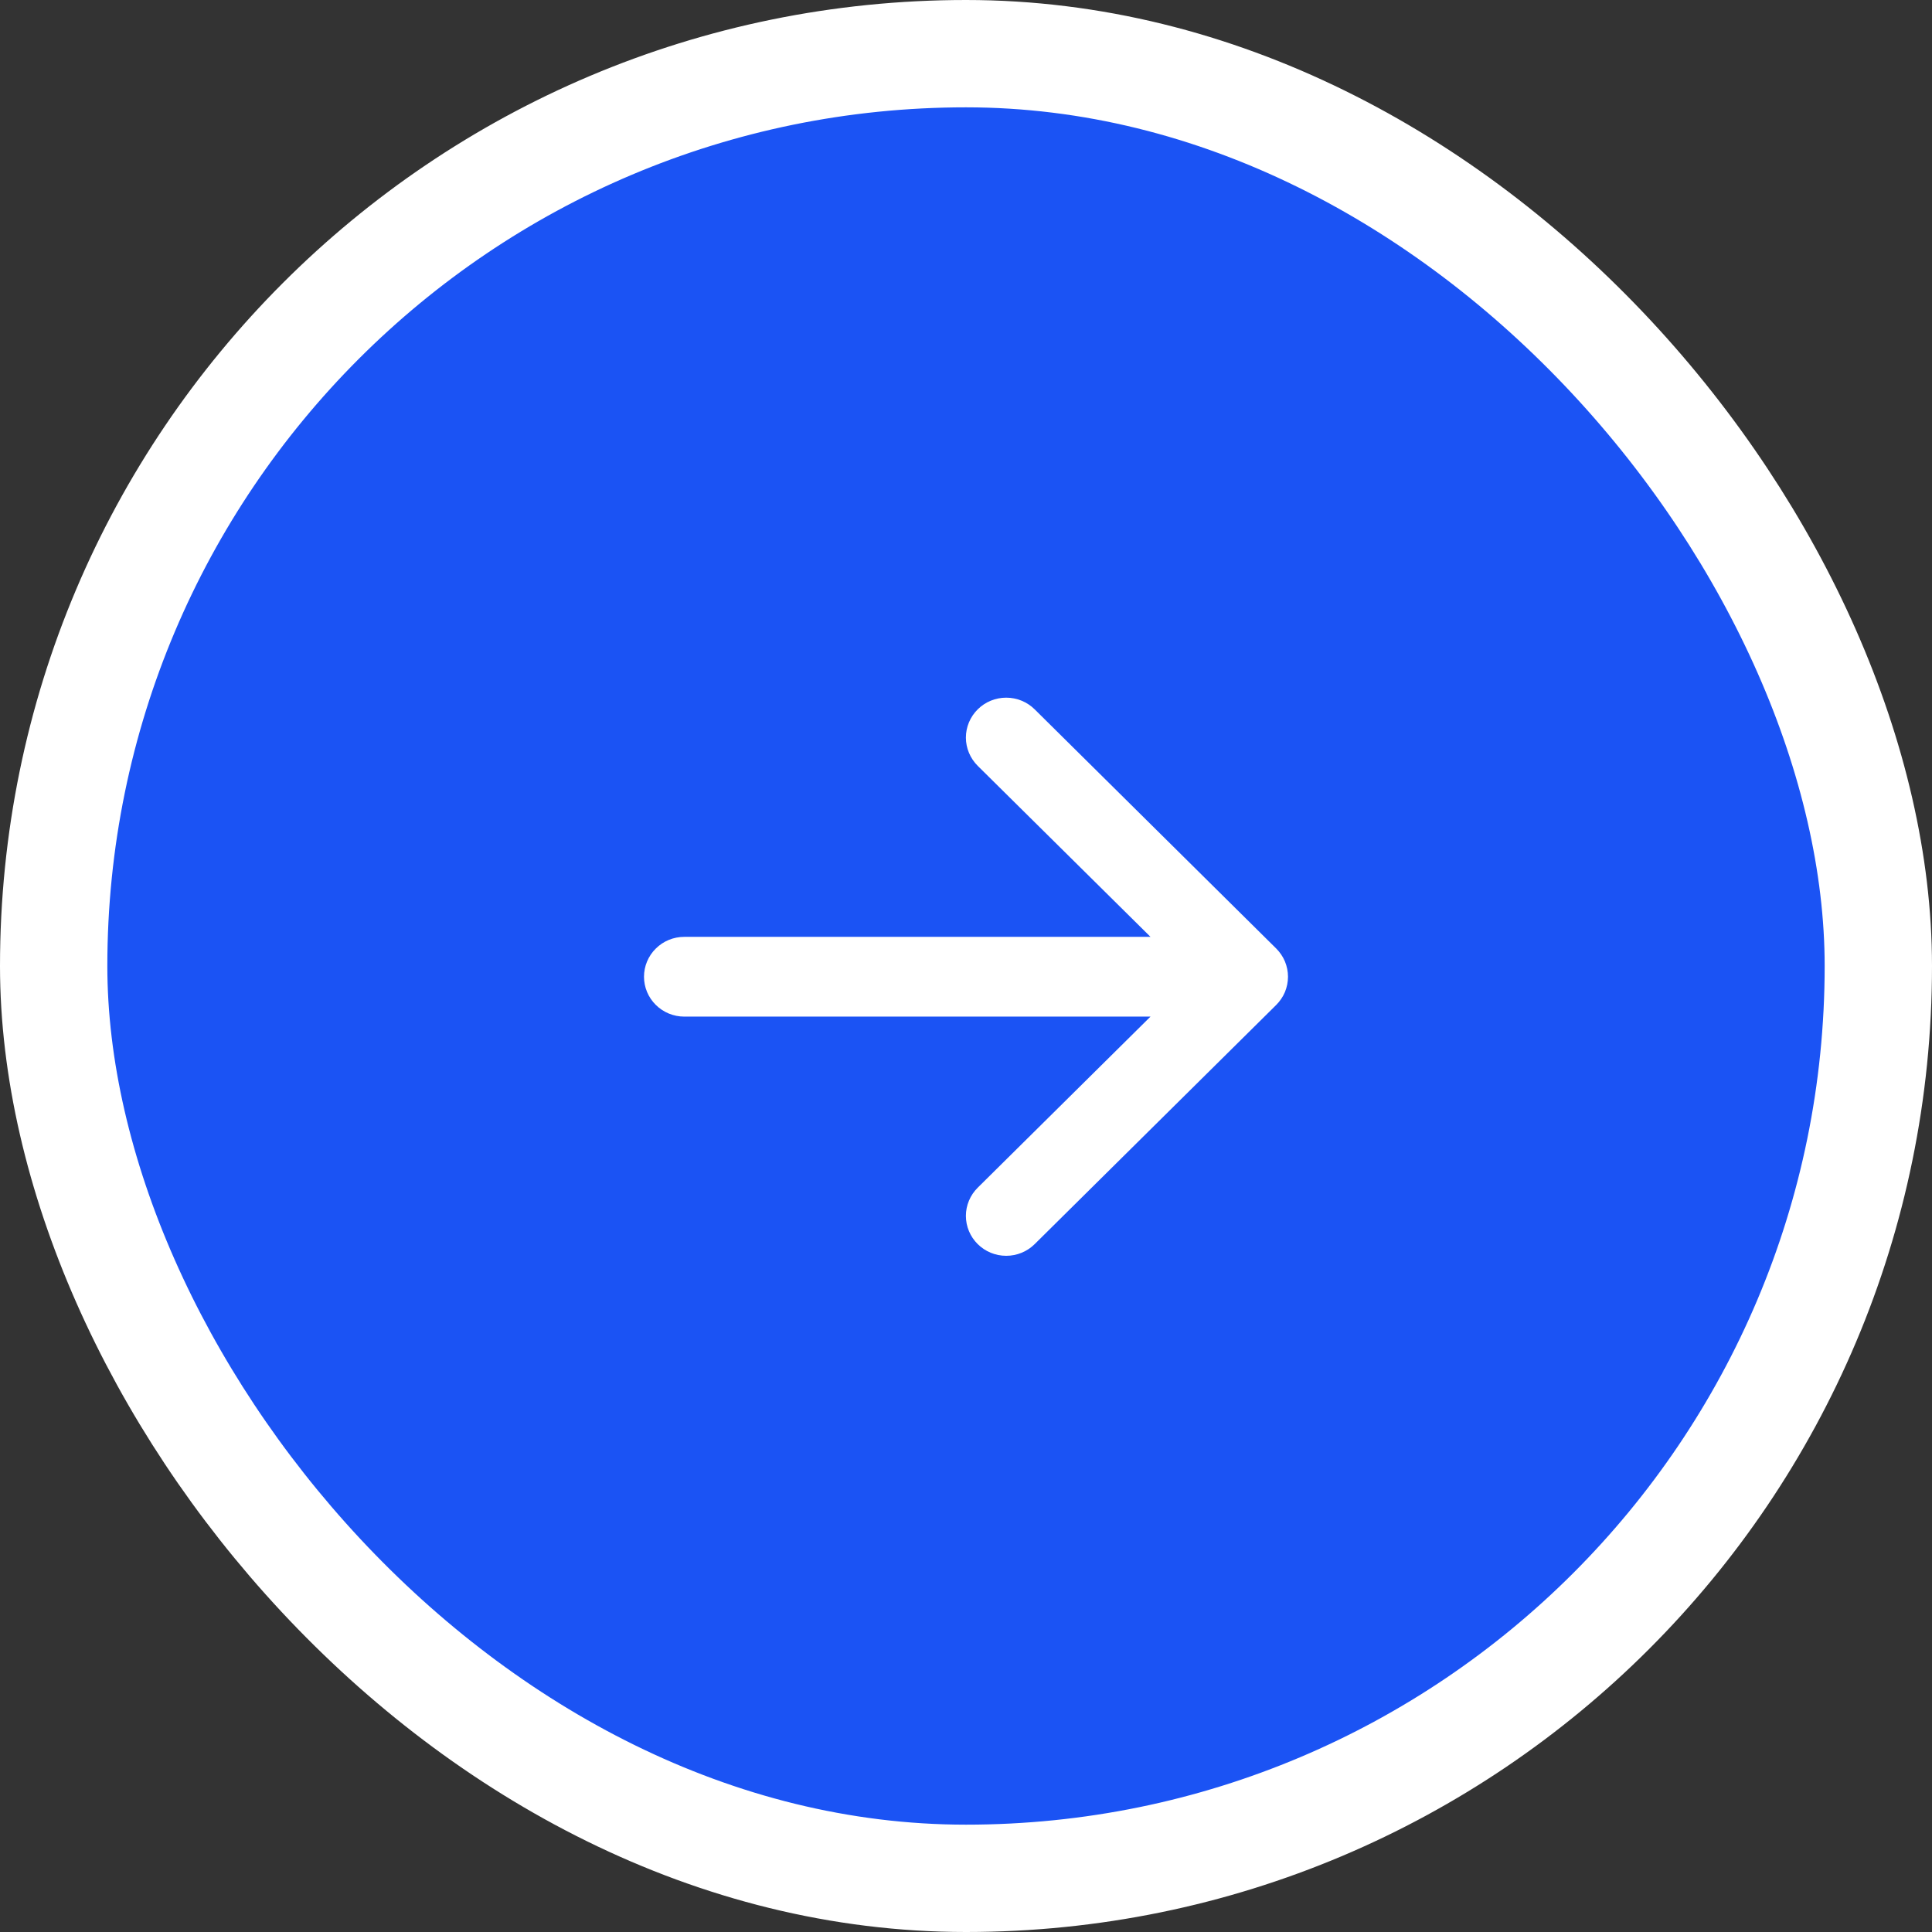
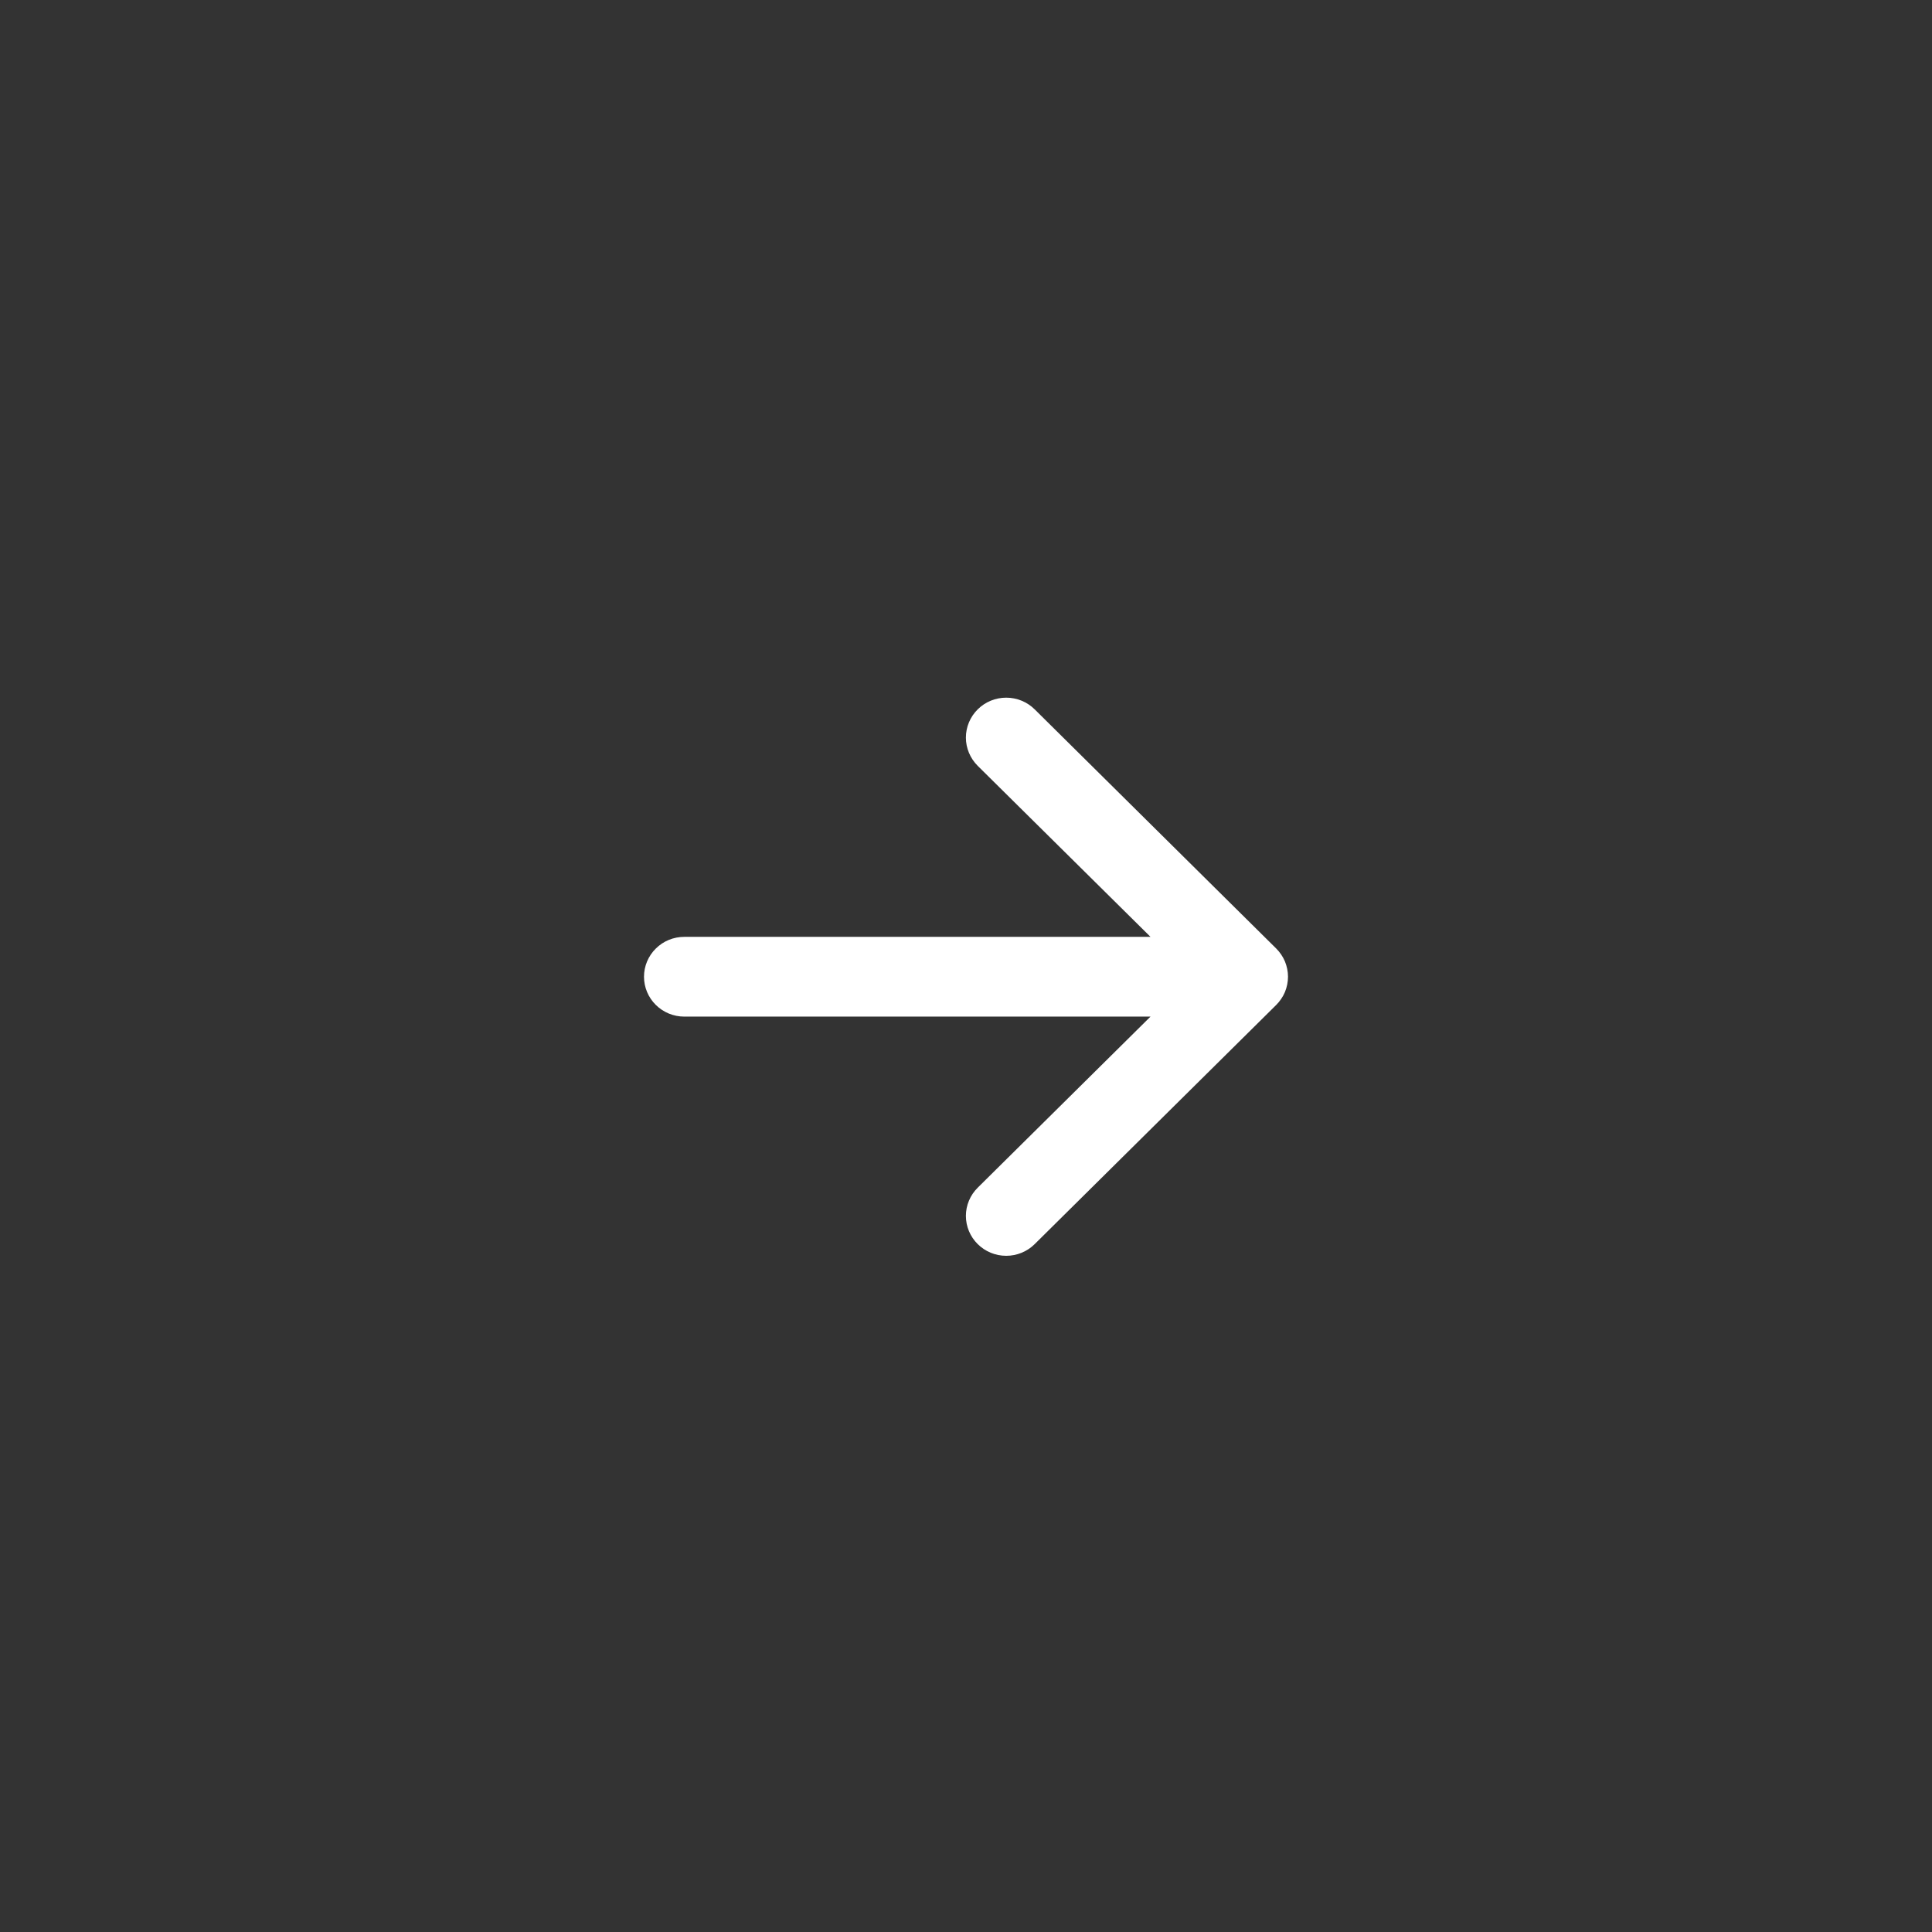
<svg xmlns="http://www.w3.org/2000/svg" width="36" height="36" viewBox="0 0 36 36" fill="none">
  <rect x="0" y="0" width="36" height="36" fill="#333333" stroke="none" />
-   <rect x="1" y="1" width="34" height="34" rx="17" fill="#1B53F4" />
-   <rect x="1" y="1" width="34" height="34" rx="17" stroke="white" stroke-width="2" />
  <path fill-rule="evenodd" clip-rule="evenodd" d="M12 18.2C12 18.003 12.079 17.814 12.22 17.675C12.36 17.535 12.551 17.457 12.75 17.457H21.438L18.218 14.27C18.078 14.13 17.998 13.941 17.998 13.744C17.998 13.546 18.078 13.357 18.218 13.218C18.359 13.078 18.55 13 18.749 13C18.948 13 19.139 13.078 19.28 13.218L23.78 17.674C23.849 17.743 23.905 17.825 23.943 17.915C23.98 18.006 24 18.102 24 18.2C24 18.298 23.98 18.394 23.943 18.485C23.905 18.575 23.849 18.657 23.78 18.726L19.28 23.182C19.139 23.322 18.948 23.4 18.749 23.4C18.55 23.4 18.359 23.322 18.218 23.182C18.078 23.043 17.998 22.854 17.998 22.656C17.998 22.459 18.078 22.27 18.218 22.131L21.438 18.943H12.75C12.551 18.943 12.36 18.864 12.22 18.725C12.079 18.586 12 18.397 12 18.2Z" fill="white" />
</svg>